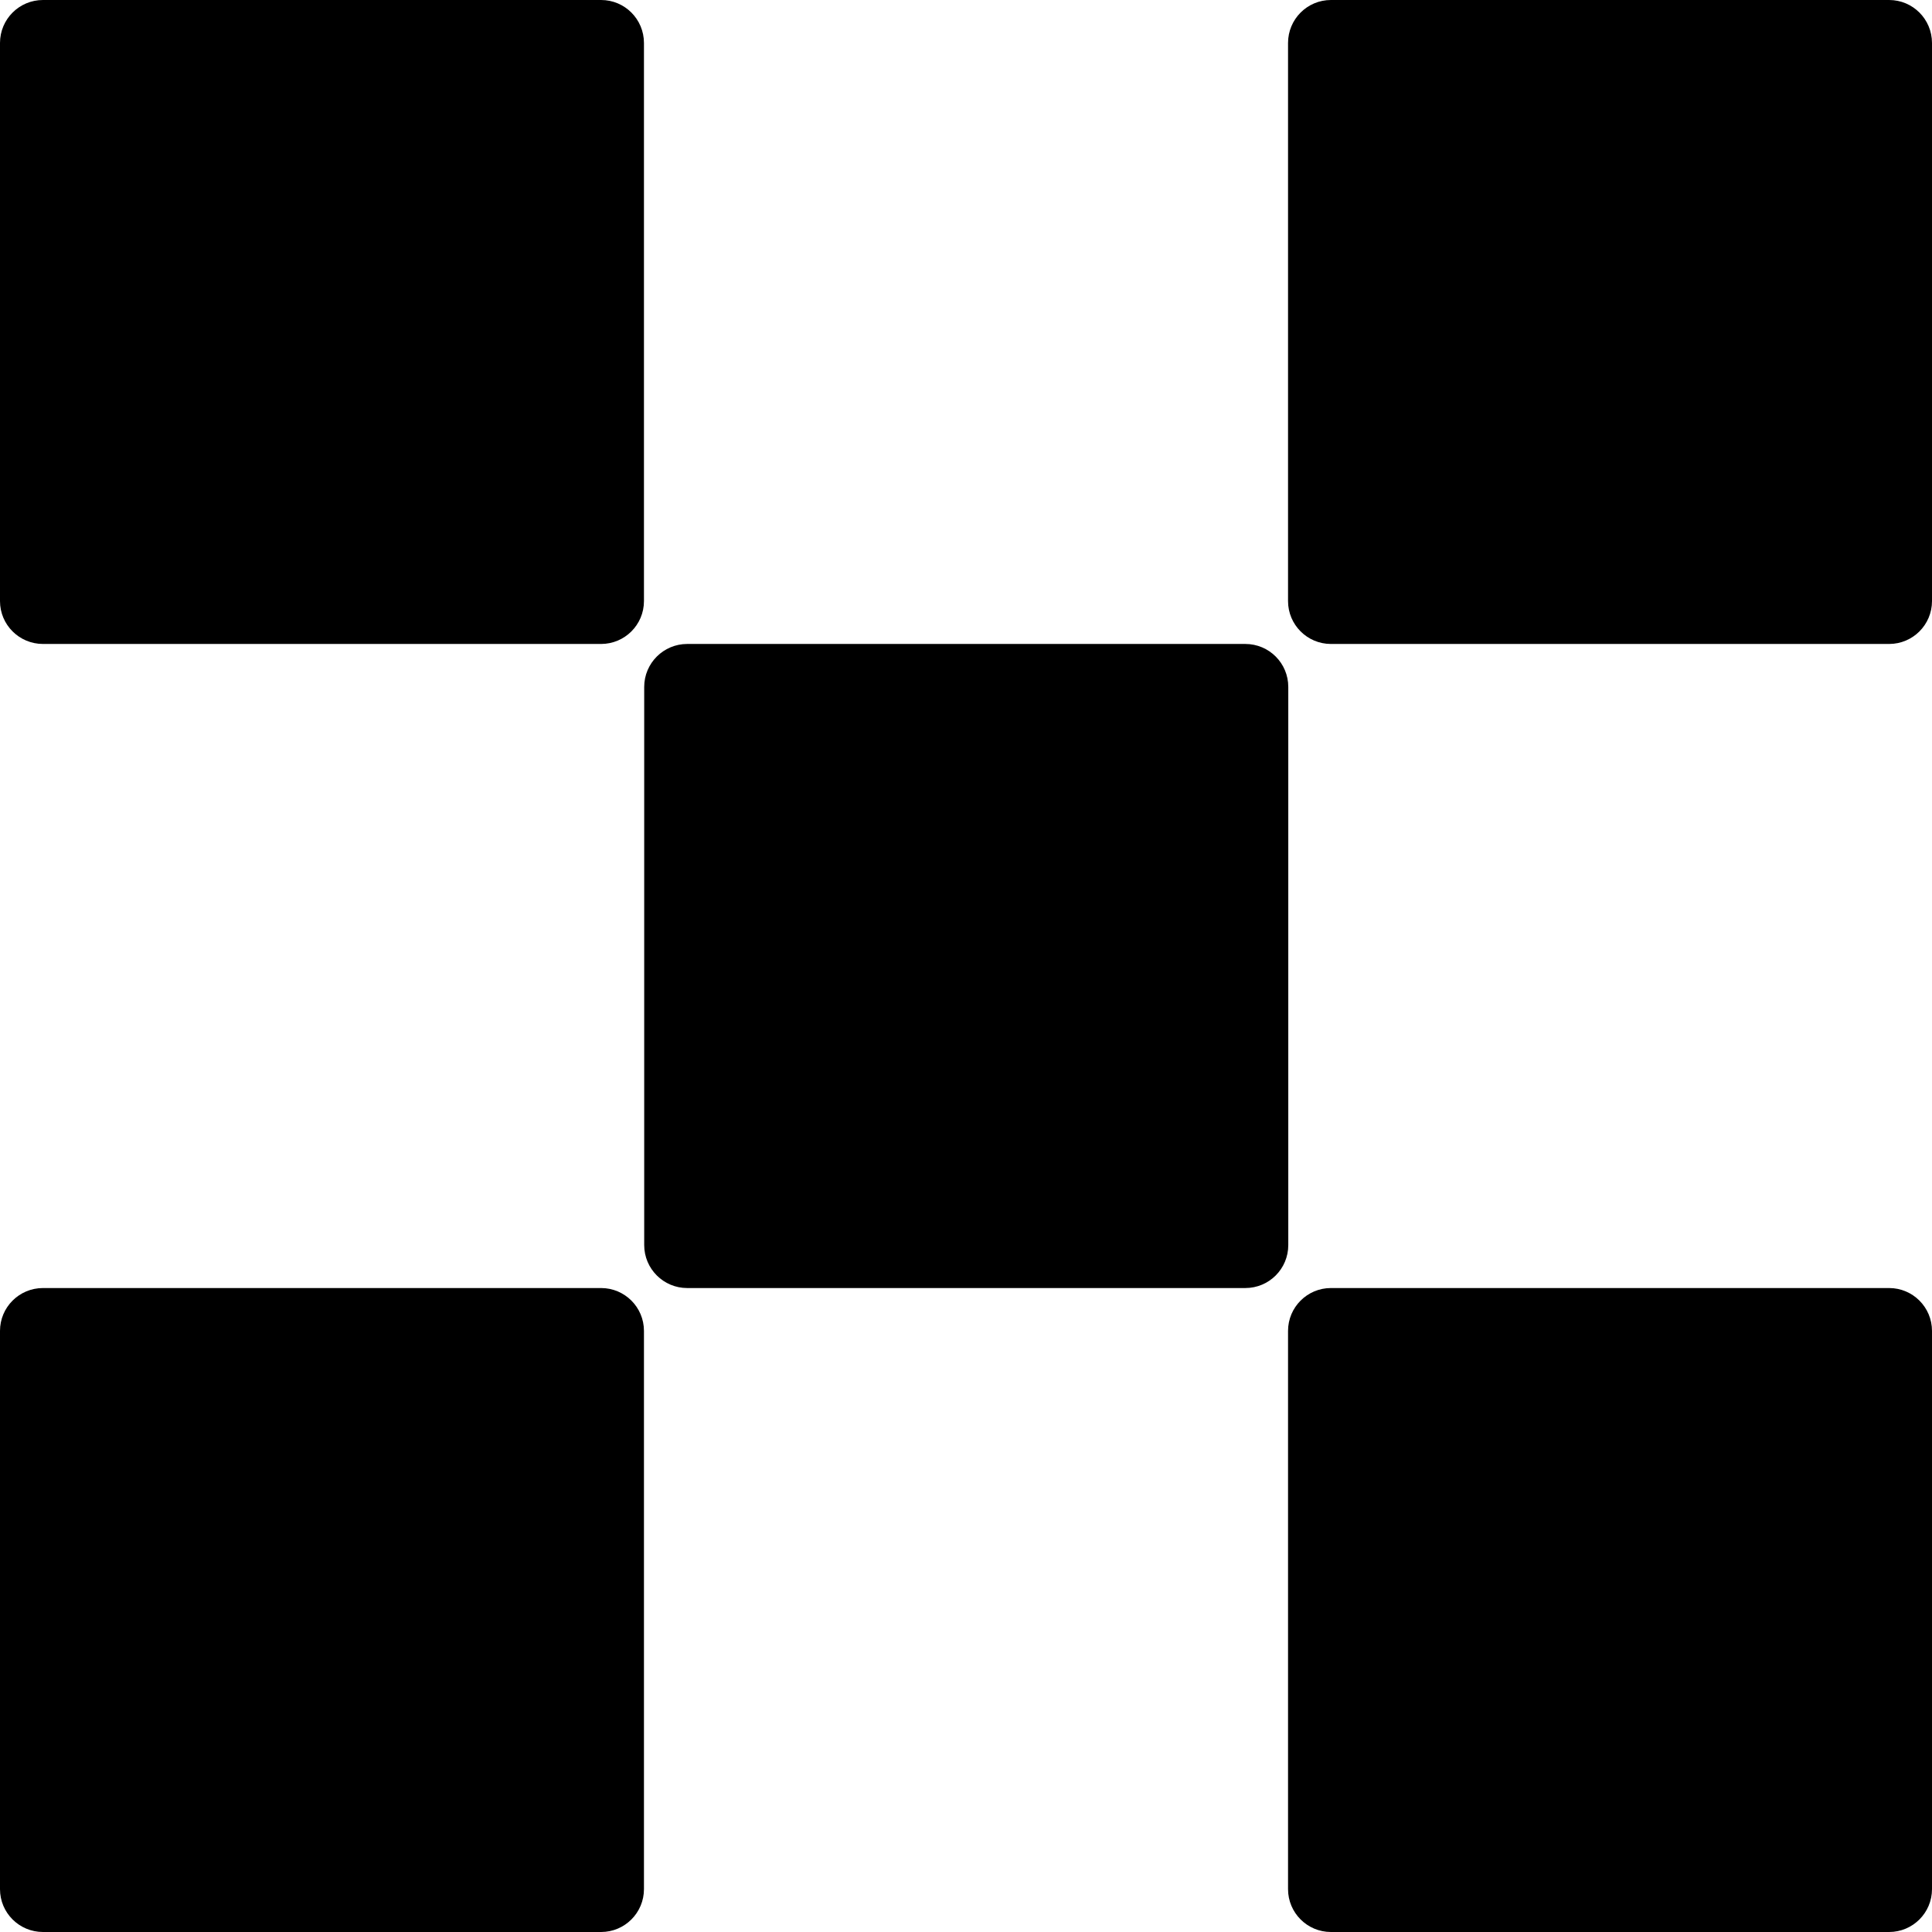
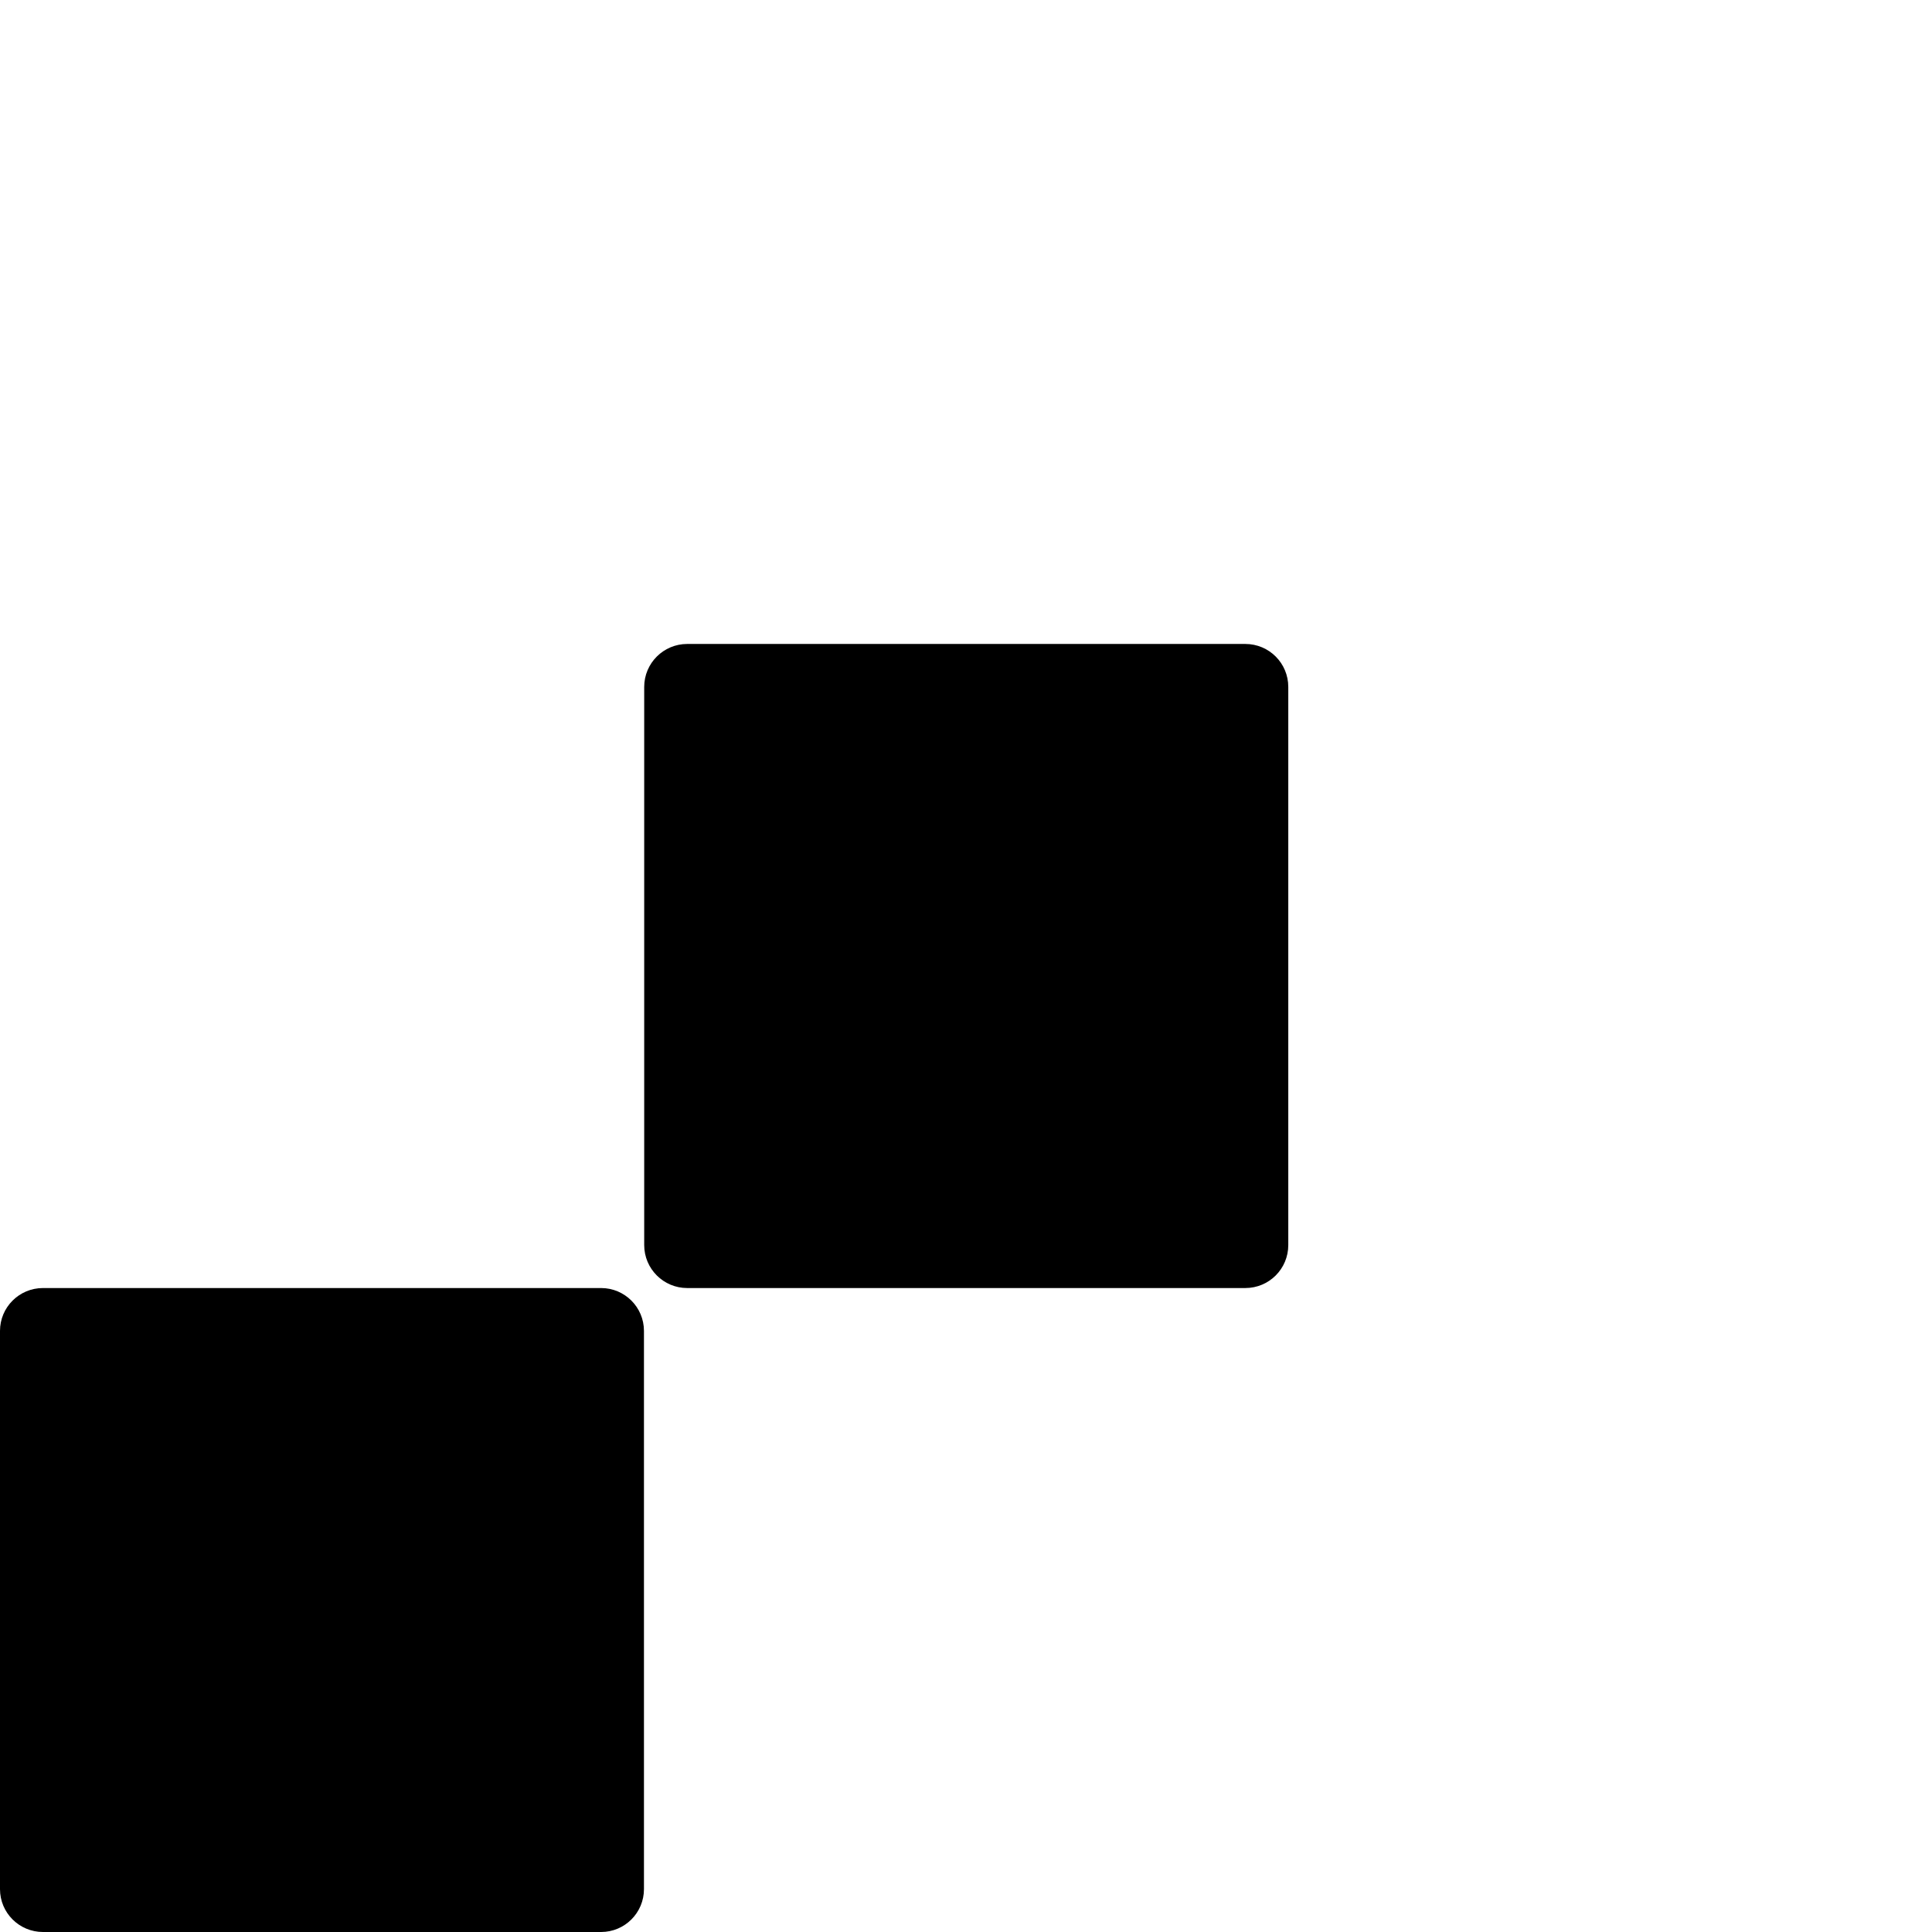
<svg xmlns="http://www.w3.org/2000/svg" width="16" height="16" viewBox="0 0 16 16" fill="none">
  <path d="M10.313 5.333H5.691C5.495 5.333 5.335 5.492 5.335 5.689V10.311C5.335 10.508 5.495 10.667 5.691 10.667H10.313C10.51 10.667 10.669 10.508 10.669 10.311V5.689C10.669 5.492 10.51 5.333 10.313 5.333Z" fill="black" />
-   <path d="M4.978 0H0.356C0.159 0 0 0.159 0 0.356V4.978C0 5.174 0.159 5.333 0.356 5.333H4.978C5.174 5.333 5.333 5.174 5.333 4.978V0.356C5.333 0.159 5.174 0 4.978 0Z" fill="black" />
-   <path d="M15.645 0H11.022C10.826 0 10.667 0.159 10.667 0.356V4.978C10.667 5.174 10.826 5.333 11.022 5.333H15.645C15.841 5.333 16 5.174 16 4.978V0.356C16 0.159 15.841 0 15.645 0Z" fill="black" />
  <path d="M4.978 10.667H0.356C0.159 10.667 0 10.826 0 11.022V15.645C0 15.841 0.159 16 0.356 16H4.978C5.174 16 5.333 15.841 5.333 15.645V11.022C5.333 10.826 5.174 10.667 4.978 10.667Z" fill="black" />
-   <path d="M15.645 10.667H11.022C10.826 10.667 10.667 10.826 10.667 11.022V15.645C10.667 15.841 10.826 16 11.022 16H15.645C15.841 16 16 15.841 16 15.645V11.022C16 10.826 15.841 10.667 15.645 10.667Z" fill="black" />
</svg>